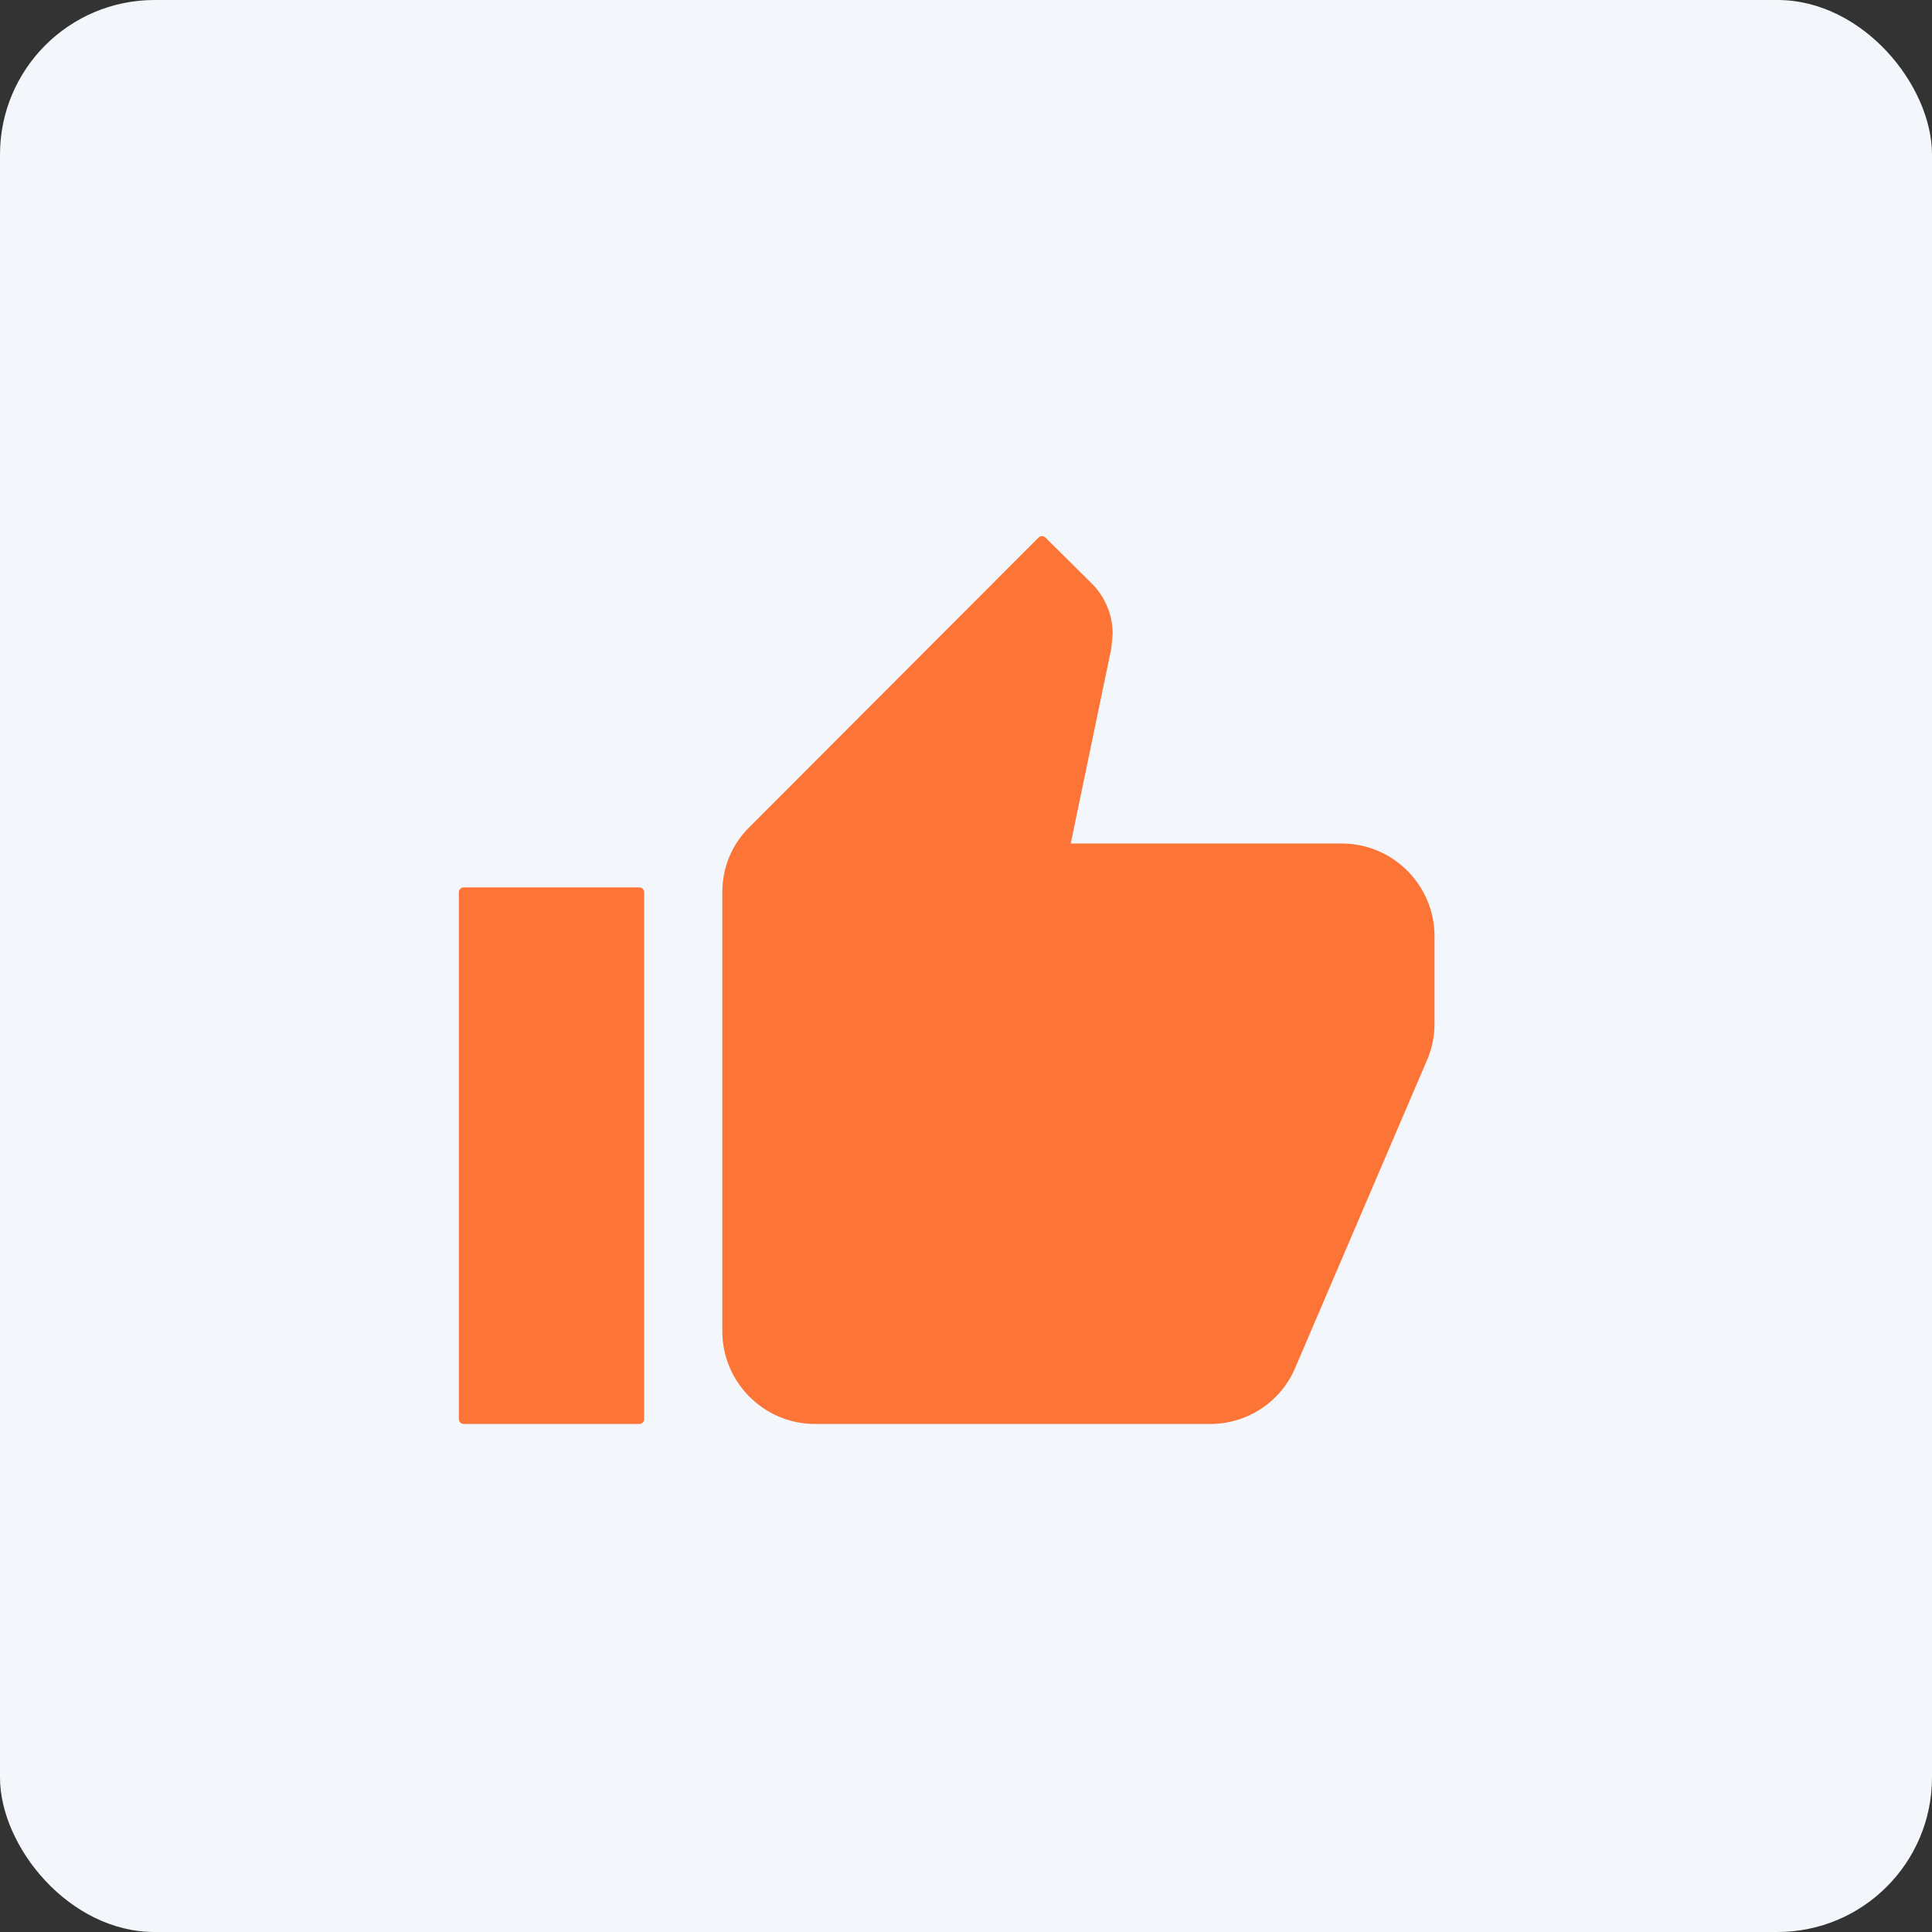
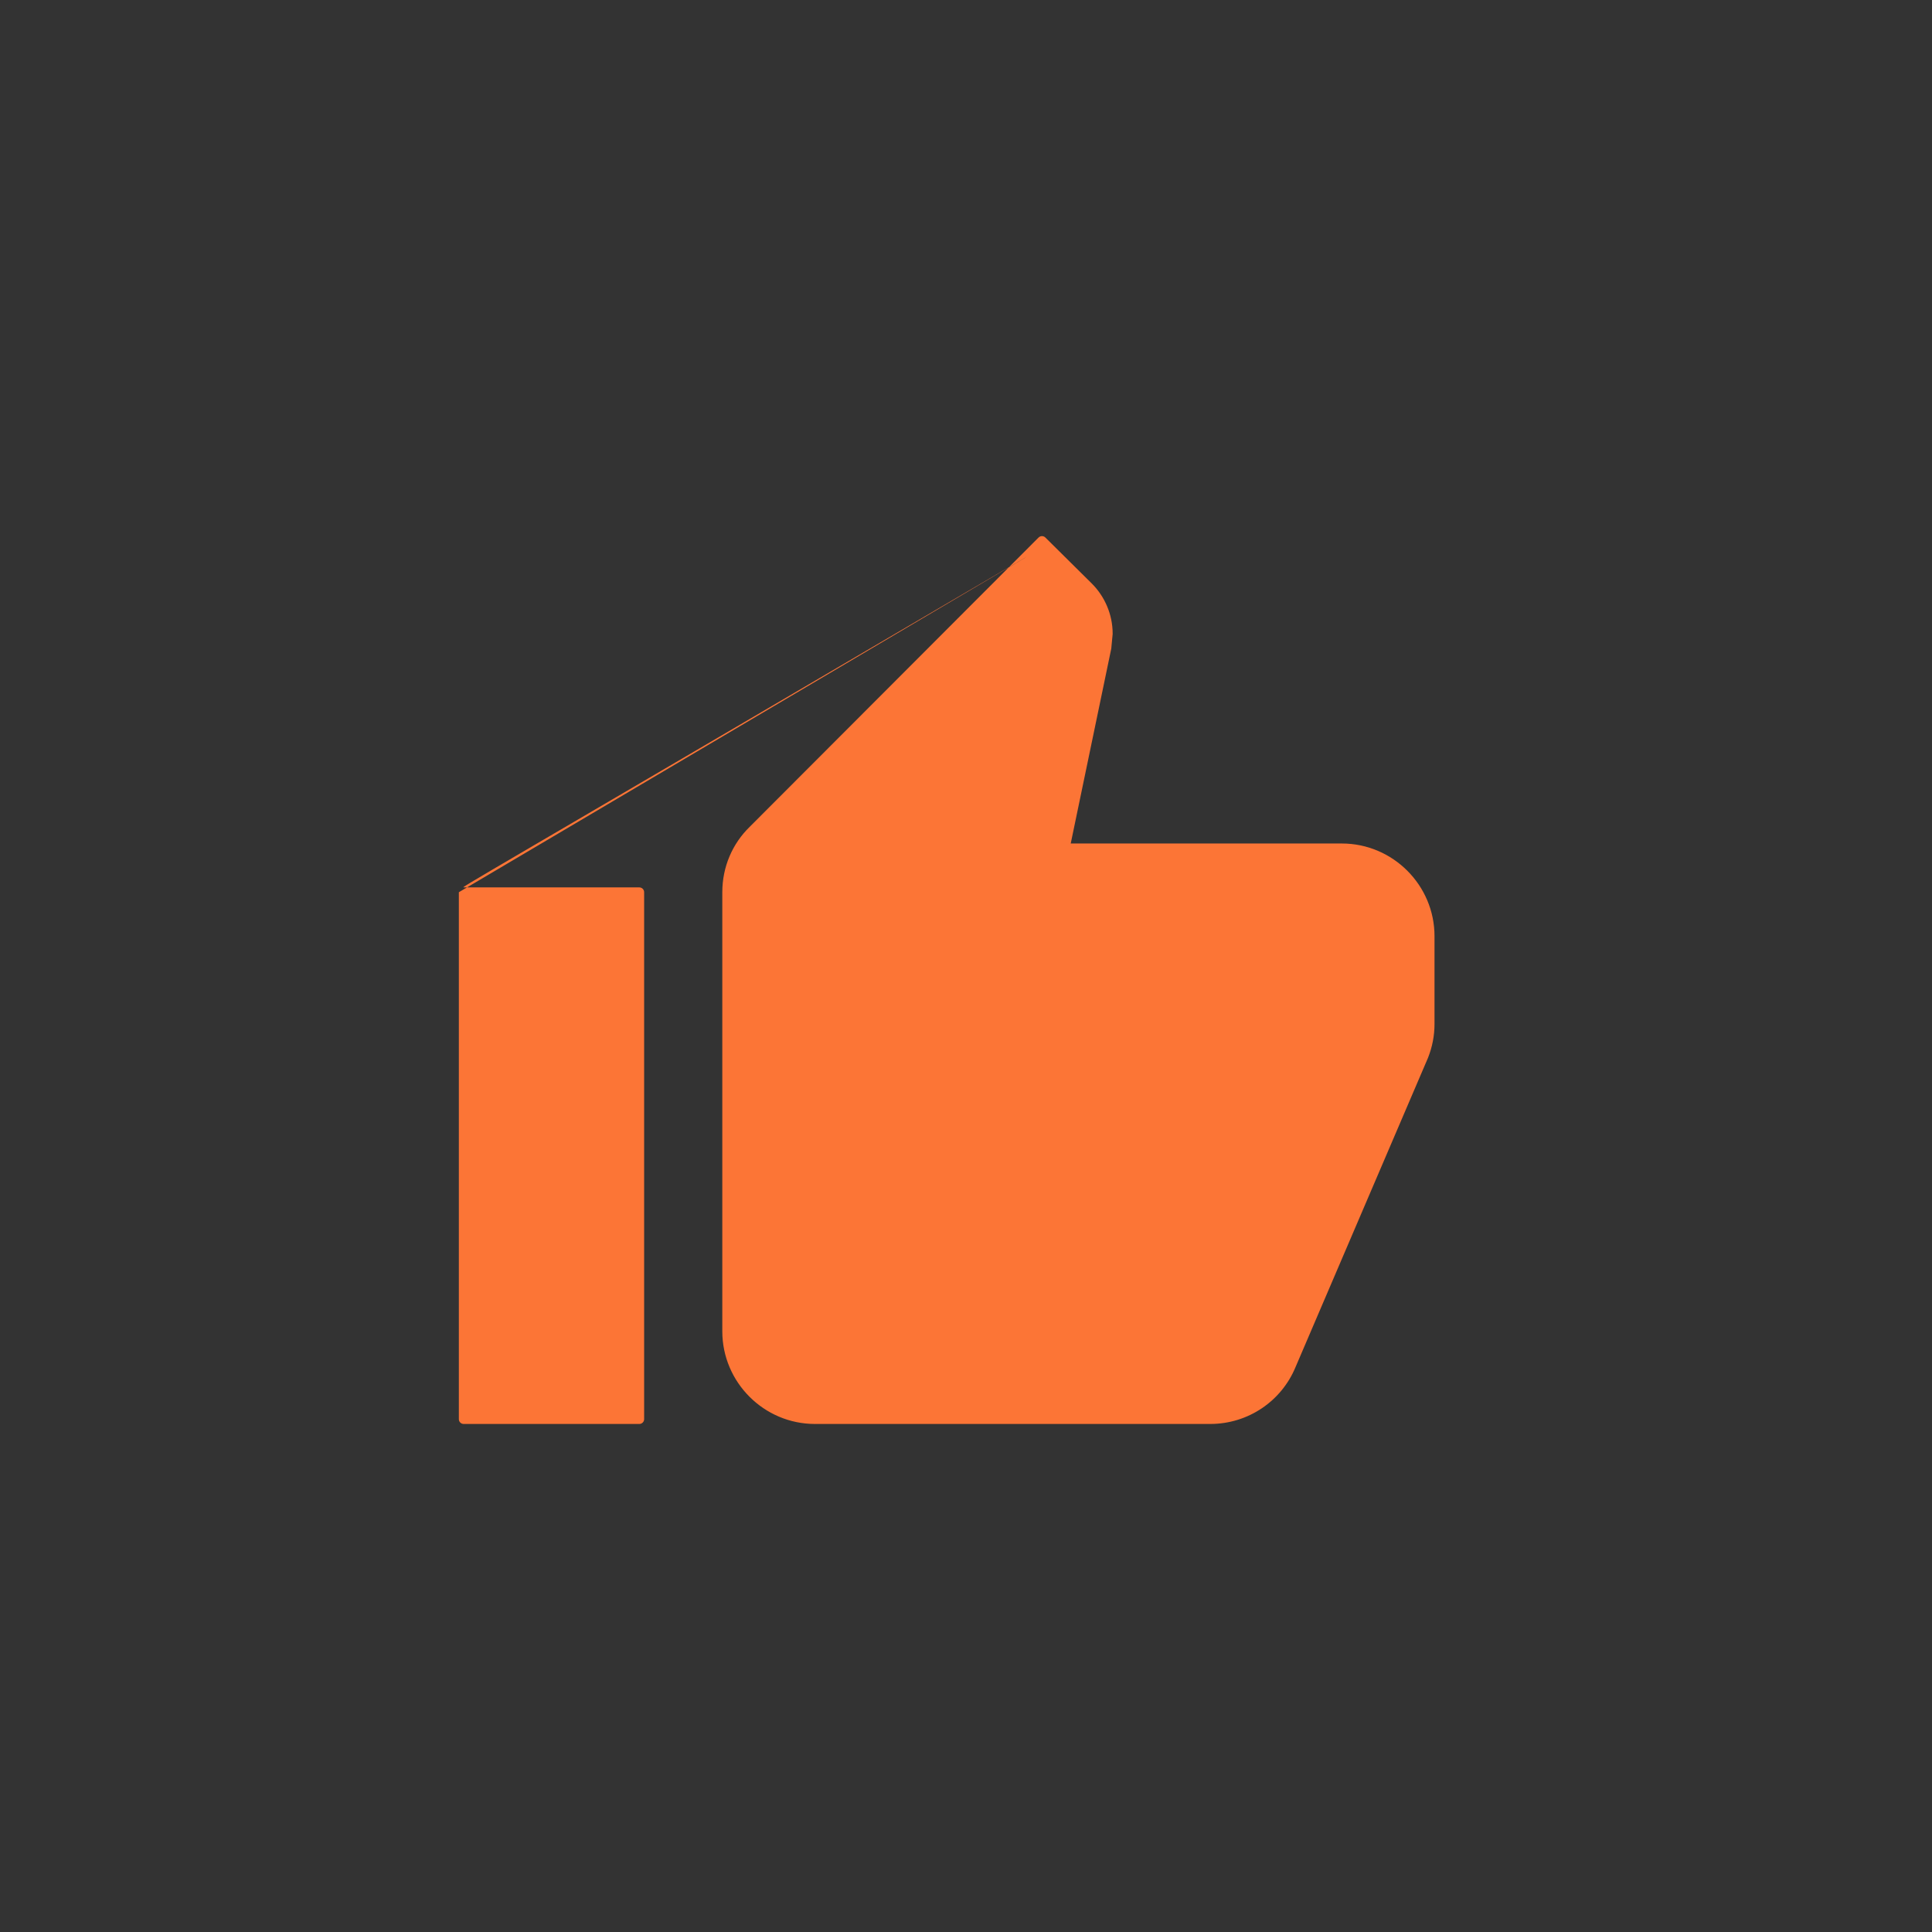
<svg xmlns="http://www.w3.org/2000/svg" width="96" height="96" viewBox="0 0 96 96" fill="none">
  <rect x="0" y="0" width="96" height="96" fill="#333333" stroke="none" />
-   <rect width="96" height="96" rx="7.68" fill="#F3F6FA" />
  <path fill-rule="evenodd" clip-rule="evenodd" d="M66.676 42.153C69.076 42.153 71.04 44.116 71.04 46.516V50.88C71.04 51.447 70.931 51.971 70.735 52.473L64.145 67.855C63.491 69.425 61.942 70.516 60.131 70.516H40.495C38.095 70.516 36.131 68.553 36.131 66.153V44.334C36.131 43.135 36.611 42.044 37.418 41.258L51.775 26.88L54.087 29.171C54.676 29.76 55.047 30.589 55.047 31.484L54.982 32.182L52.909 42.153H66.676ZM31.767 70.516H23.04V44.334H31.767V70.516Z" fill="#FC7536" />
-   <path fill-rule="evenodd" clip-rule="evenodd" d="M51.605 26.71C51.698 26.617 51.85 26.616 51.944 26.709L54.256 29C54.888 29.633 55.287 30.523 55.287 31.484V31.506L55.218 32.231L53.204 41.913H66.676C69.209 41.913 71.28 43.984 71.28 46.516V50.88C71.28 51.479 71.165 52.033 70.958 52.56L70.955 52.567L64.367 67.947C64.367 67.947 64.367 67.946 64.367 67.947C63.676 69.605 62.04 70.756 60.131 70.756H40.495C37.962 70.756 35.891 68.685 35.891 66.153V44.334C35.891 43.07 36.397 41.918 37.25 41.087C37.25 41.087 37.249 41.088 37.25 41.087L51.605 26.71ZM51.776 27.219L37.586 41.43C36.824 42.171 36.371 43.2 36.371 44.334V66.153C36.371 68.42 38.227 70.276 40.495 70.276H60.131C61.843 70.276 63.306 69.246 63.924 67.762L63.925 67.76L70.513 52.382C70.698 51.907 70.8 51.414 70.8 50.88V46.516C70.8 44.249 68.944 42.393 66.676 42.393H52.909C52.837 42.393 52.769 42.36 52.723 42.304C52.677 42.248 52.66 42.175 52.674 42.104L54.744 32.146L54.807 31.473C54.804 30.649 54.461 29.885 53.918 29.341C53.918 29.341 53.918 29.341 53.918 29.341L51.776 27.219ZM22.8 44.334C22.8 44.202 22.907 44.094 23.04 44.094H31.767C31.9 44.094 32.007 44.202 32.007 44.334V70.516C32.007 70.649 31.9 70.756 31.767 70.756H23.04C22.907 70.756 22.8 70.649 22.8 70.516V44.334ZM23.28 44.575V70.276H31.527V44.575H23.28Z" fill="#FC7536" />
+   <path fill-rule="evenodd" clip-rule="evenodd" d="M51.605 26.71C51.698 26.617 51.85 26.616 51.944 26.709L54.256 29C54.888 29.633 55.287 30.523 55.287 31.484V31.506L55.218 32.231L53.204 41.913H66.676C69.209 41.913 71.28 43.984 71.28 46.516V50.88C71.28 51.479 71.165 52.033 70.958 52.56L70.955 52.567L64.367 67.947C64.367 67.947 64.367 67.946 64.367 67.947C63.676 69.605 62.04 70.756 60.131 70.756H40.495C37.962 70.756 35.891 68.685 35.891 66.153V44.334C35.891 43.07 36.397 41.918 37.25 41.087C37.25 41.087 37.249 41.088 37.25 41.087L51.605 26.71ZM51.776 27.219L37.586 41.43C36.824 42.171 36.371 43.2 36.371 44.334V66.153C36.371 68.42 38.227 70.276 40.495 70.276H60.131C61.843 70.276 63.306 69.246 63.924 67.762L63.925 67.76L70.513 52.382C70.698 51.907 70.8 51.414 70.8 50.88V46.516C70.8 44.249 68.944 42.393 66.676 42.393H52.909C52.837 42.393 52.769 42.36 52.723 42.304C52.677 42.248 52.66 42.175 52.674 42.104L54.744 32.146L54.807 31.473C54.804 30.649 54.461 29.885 53.918 29.341C53.918 29.341 53.918 29.341 53.918 29.341L51.776 27.219ZC22.8 44.202 22.907 44.094 23.04 44.094H31.767C31.9 44.094 32.007 44.202 32.007 44.334V70.516C32.007 70.649 31.9 70.756 31.767 70.756H23.04C22.907 70.756 22.8 70.649 22.8 70.516V44.334ZM23.28 44.575V70.276H31.527V44.575H23.28Z" fill="#FC7536" />
</svg>